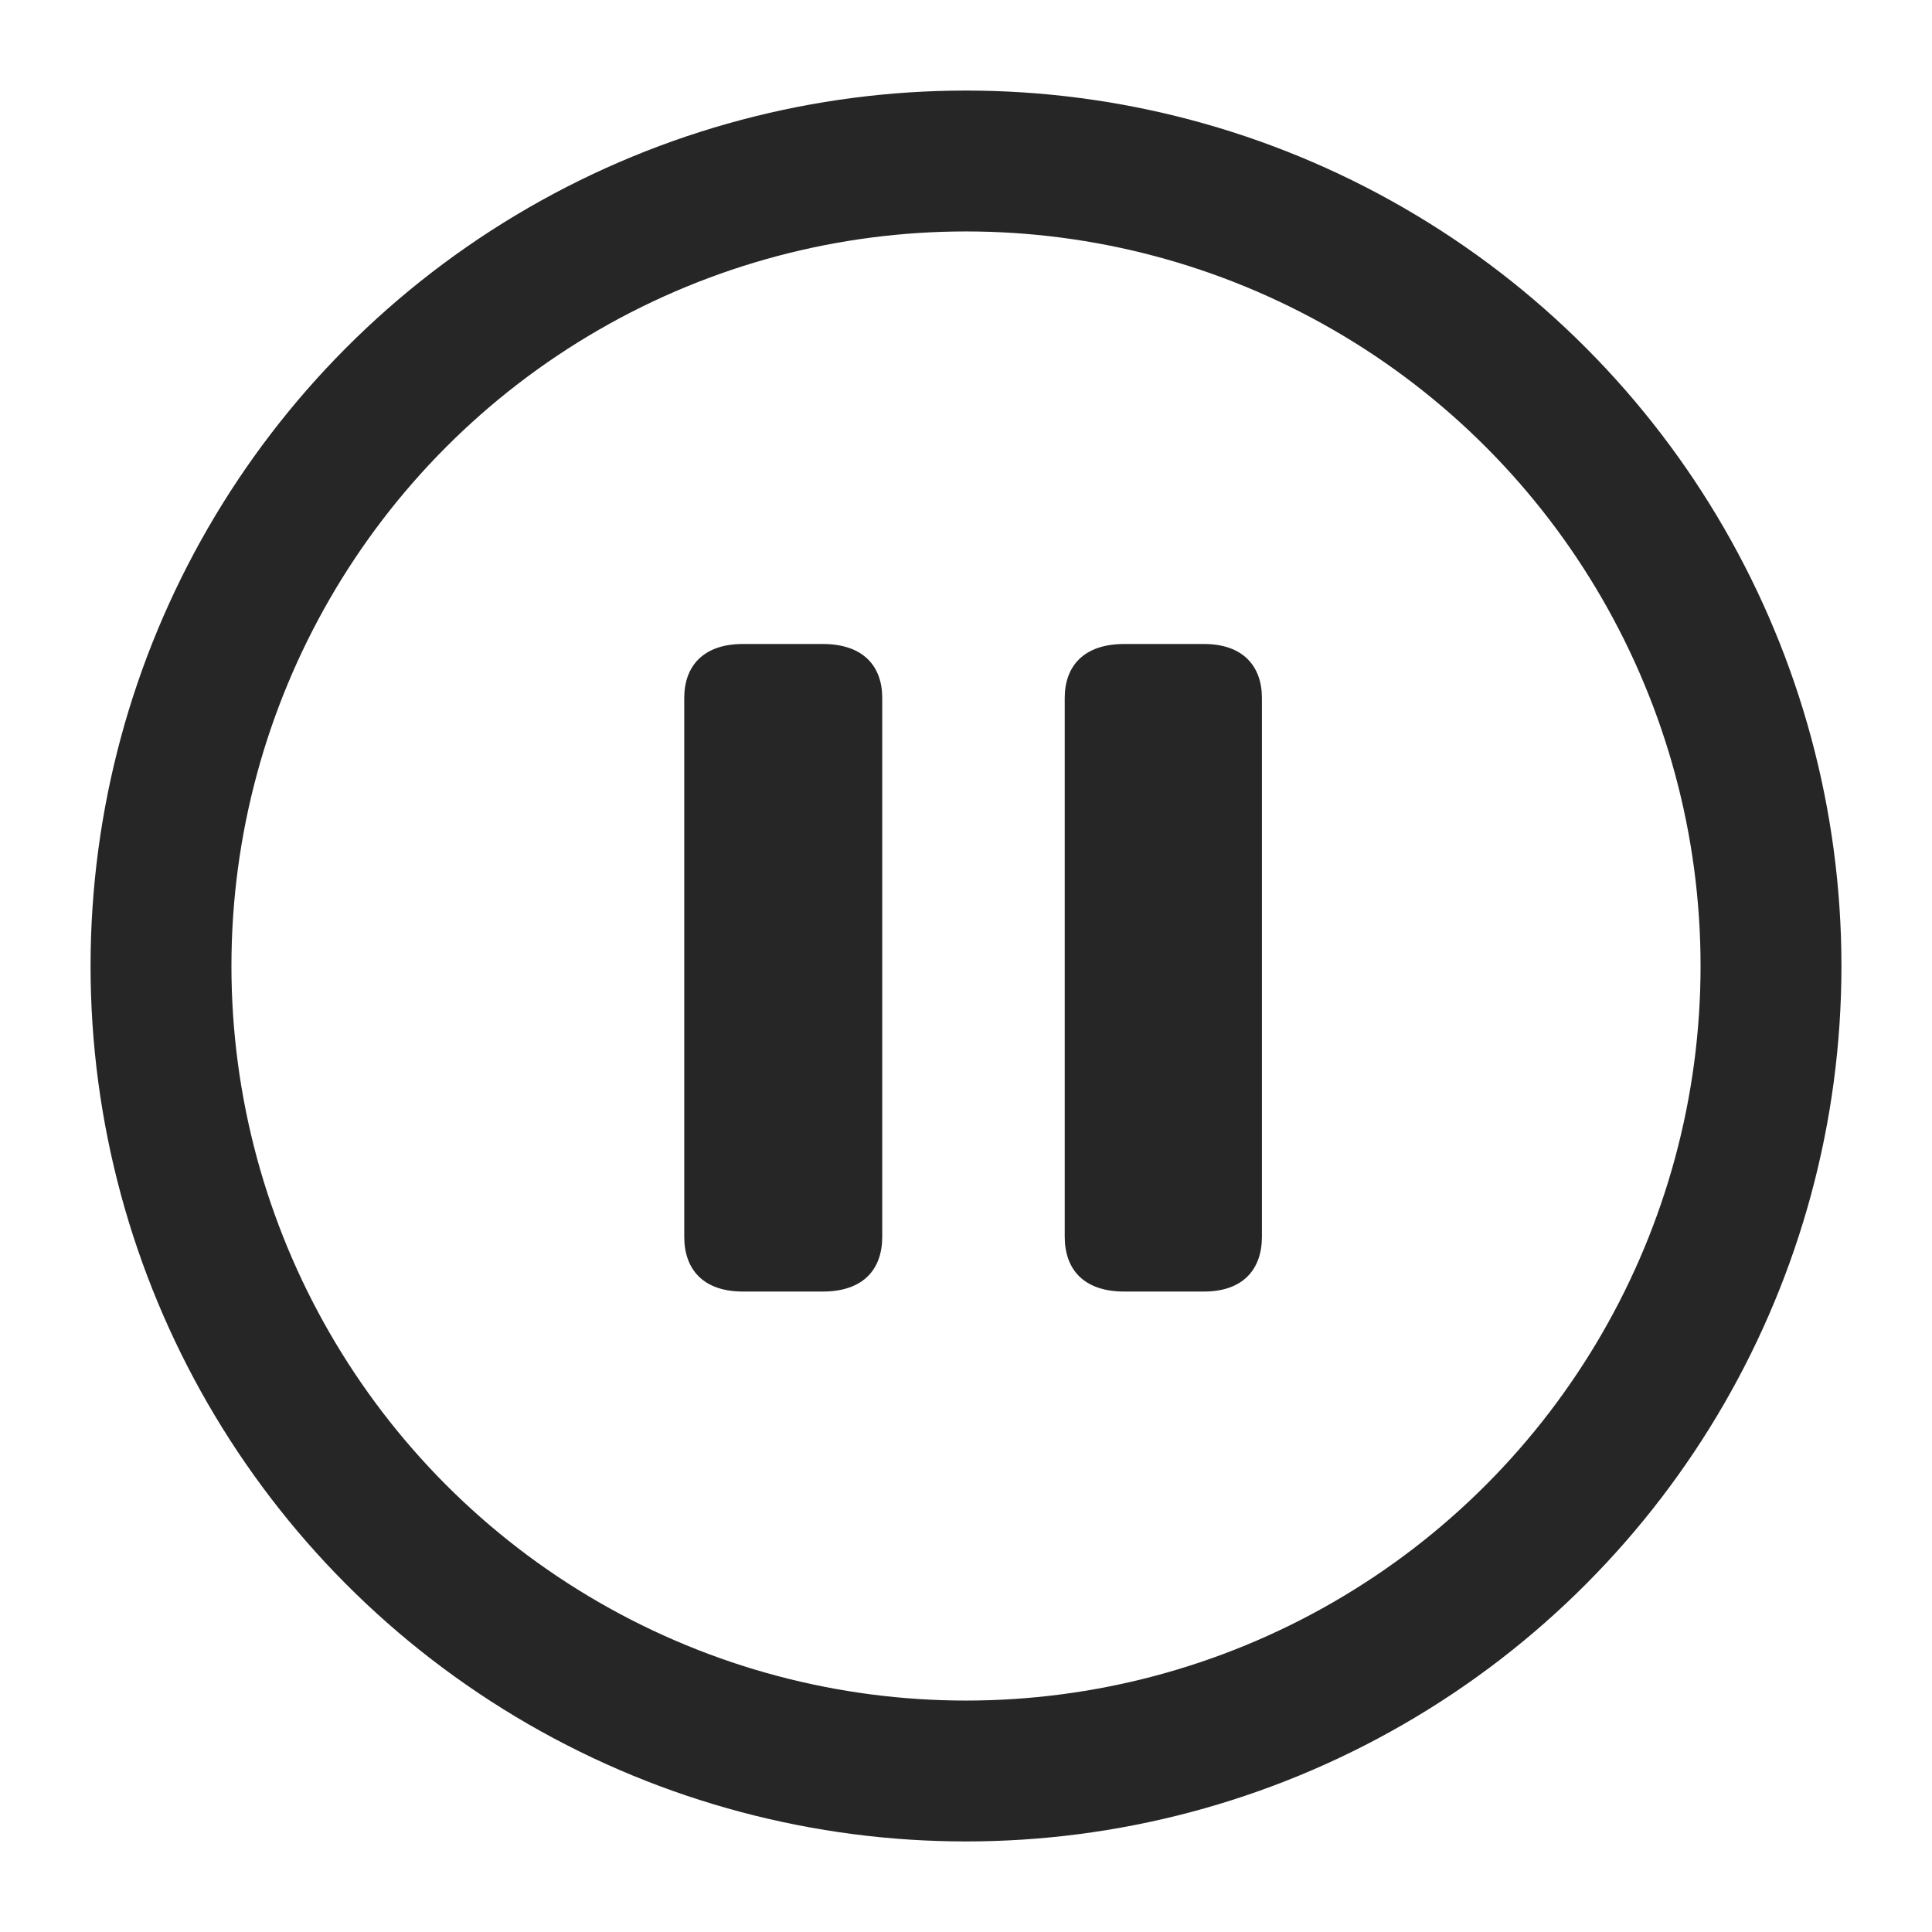
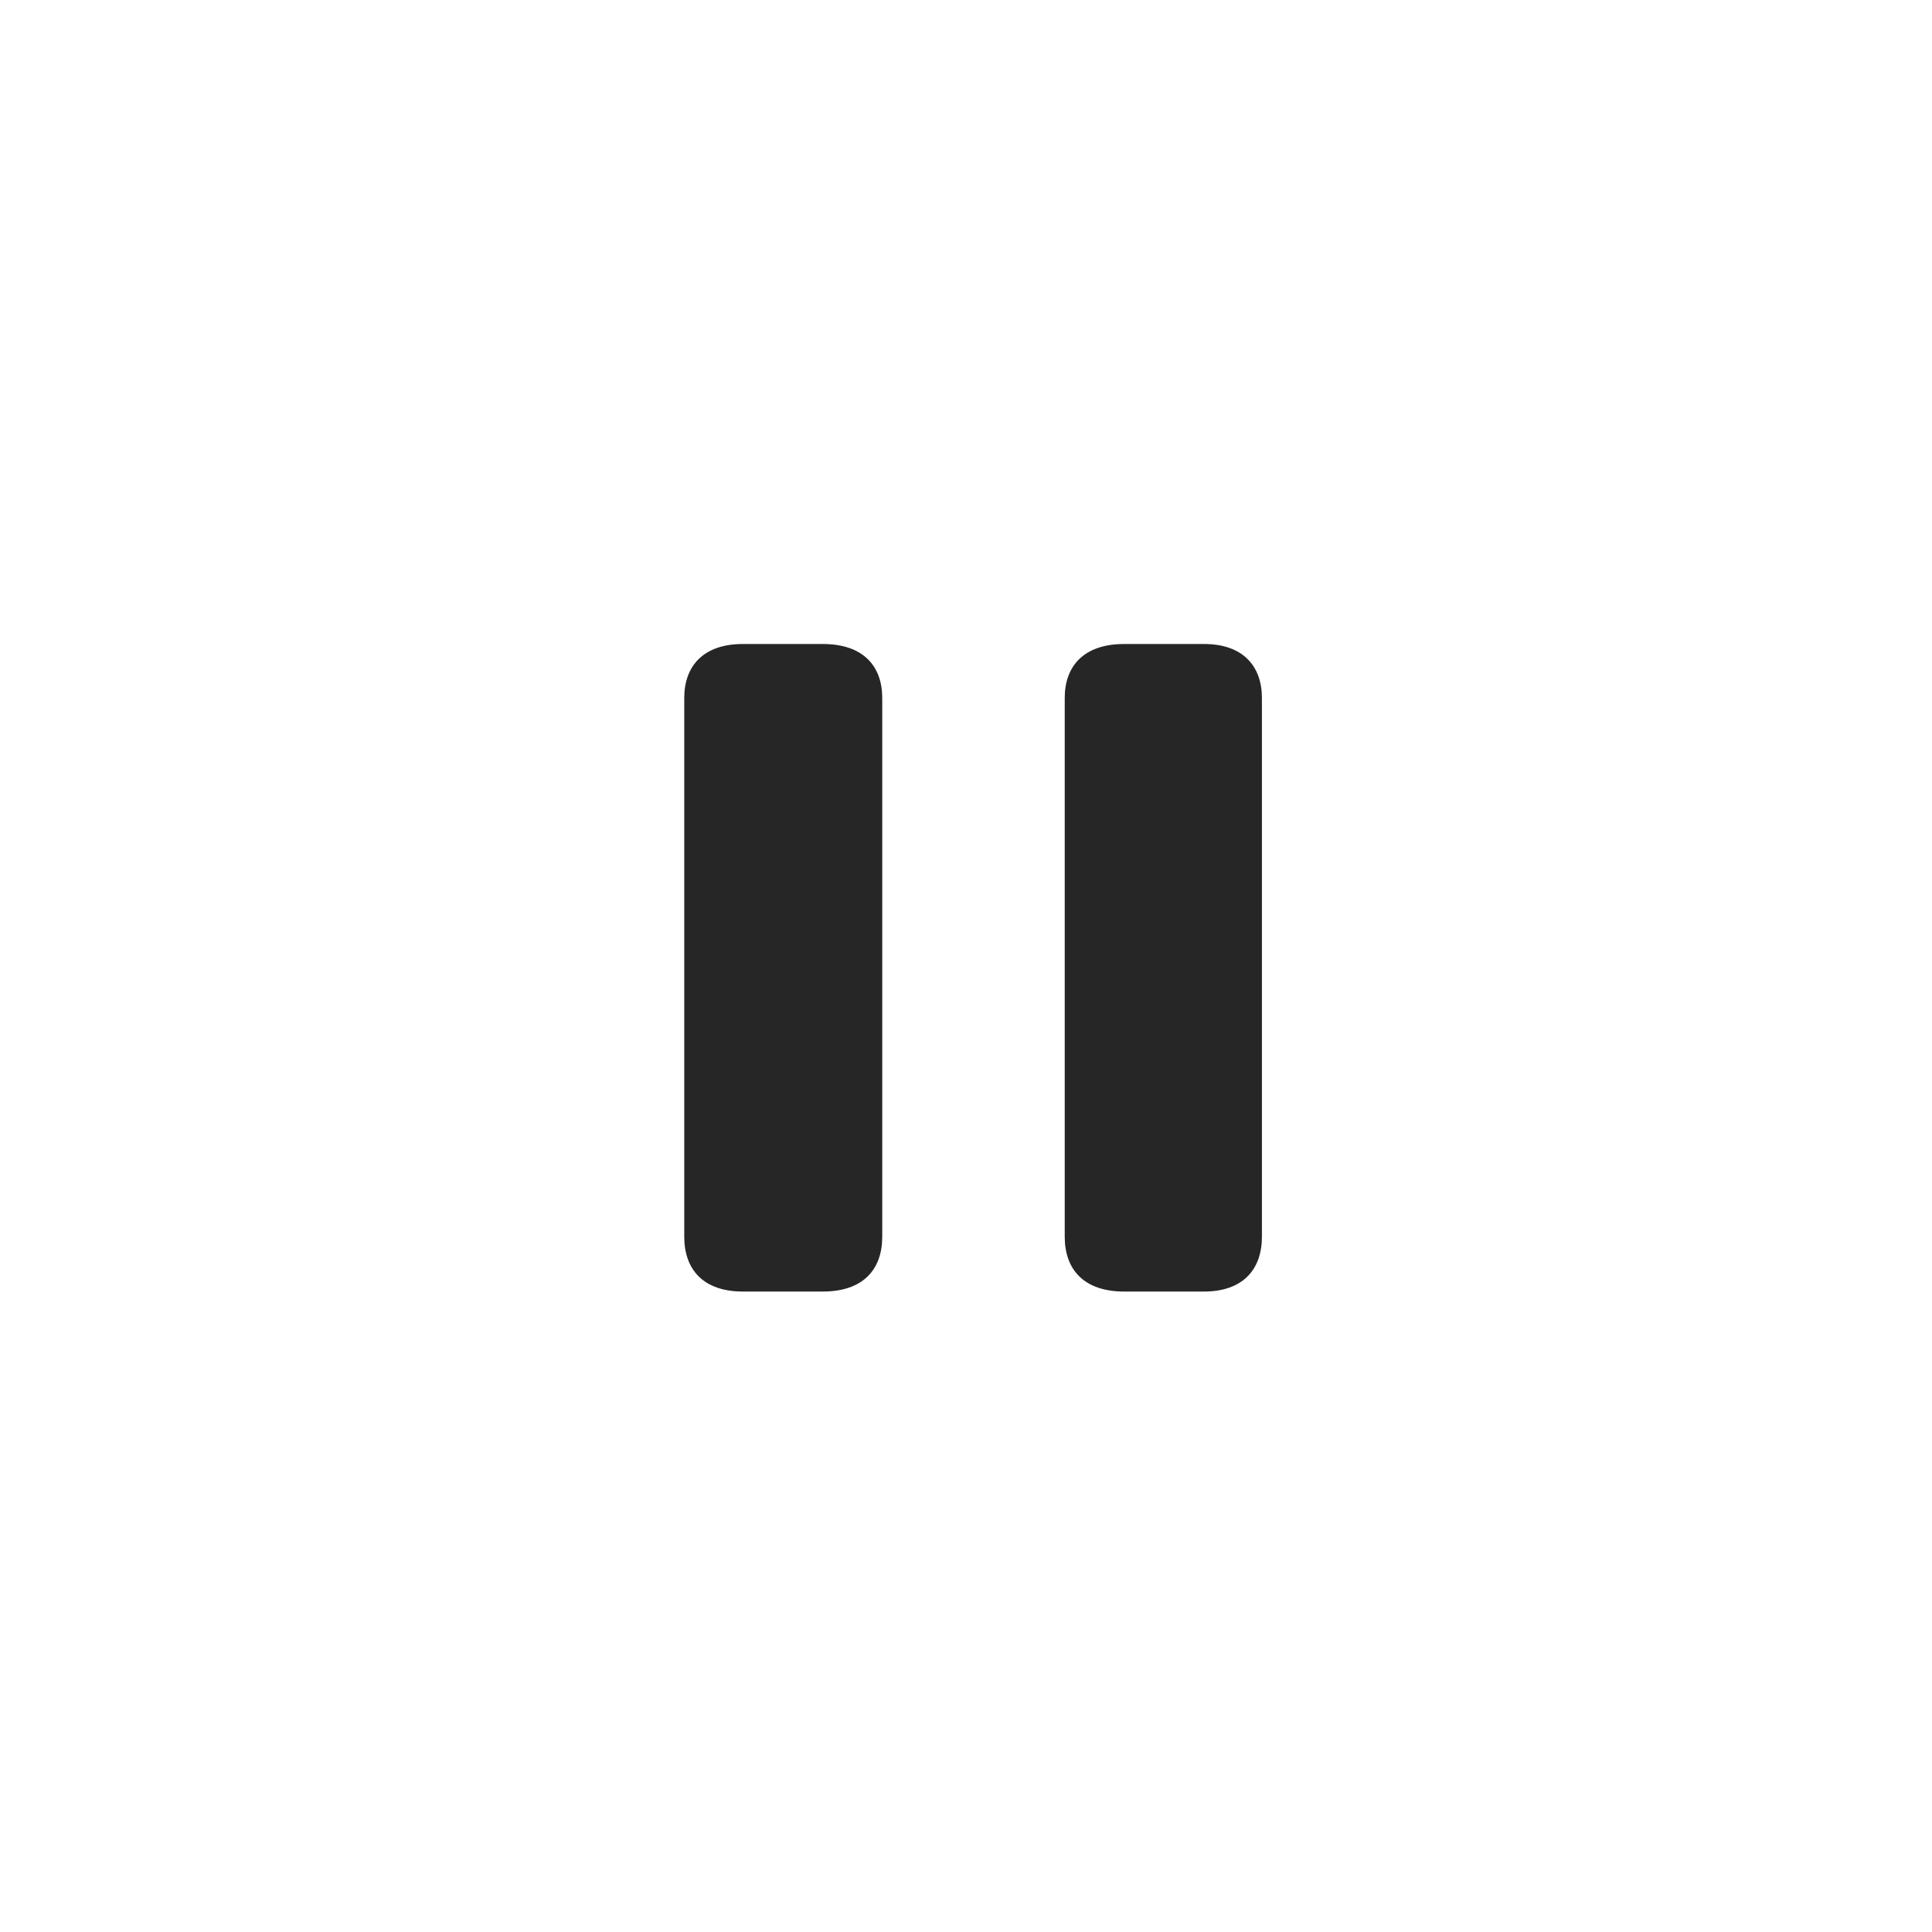
<svg xmlns="http://www.w3.org/2000/svg" fill="none" viewBox="0 0 48 48" height="48" width="48">
-   <circle stroke-width="3.5" stroke-opacity="0.85" stroke="black" r="20" cy="24" cx="24" />
  <path fill-opacity="0.85" fill="black" d="M18.457 32.088H20.441C21.453 32.088 21.919 31.532 21.919 30.728V17.339C21.919 16.556 21.453 16 20.441 16H18.457C17.466 16 17 16.556 17 17.339V30.728C17 31.532 17.466 32.088 18.457 32.088ZM27.931 32.088H29.914C30.886 32.088 31.352 31.532 31.352 30.728V17.339C31.352 16.556 30.886 16 29.914 16H27.931C26.919 16 26.453 16.556 26.453 17.339V30.728C26.453 31.532 26.919 32.088 27.931 32.088Z" />
</svg>